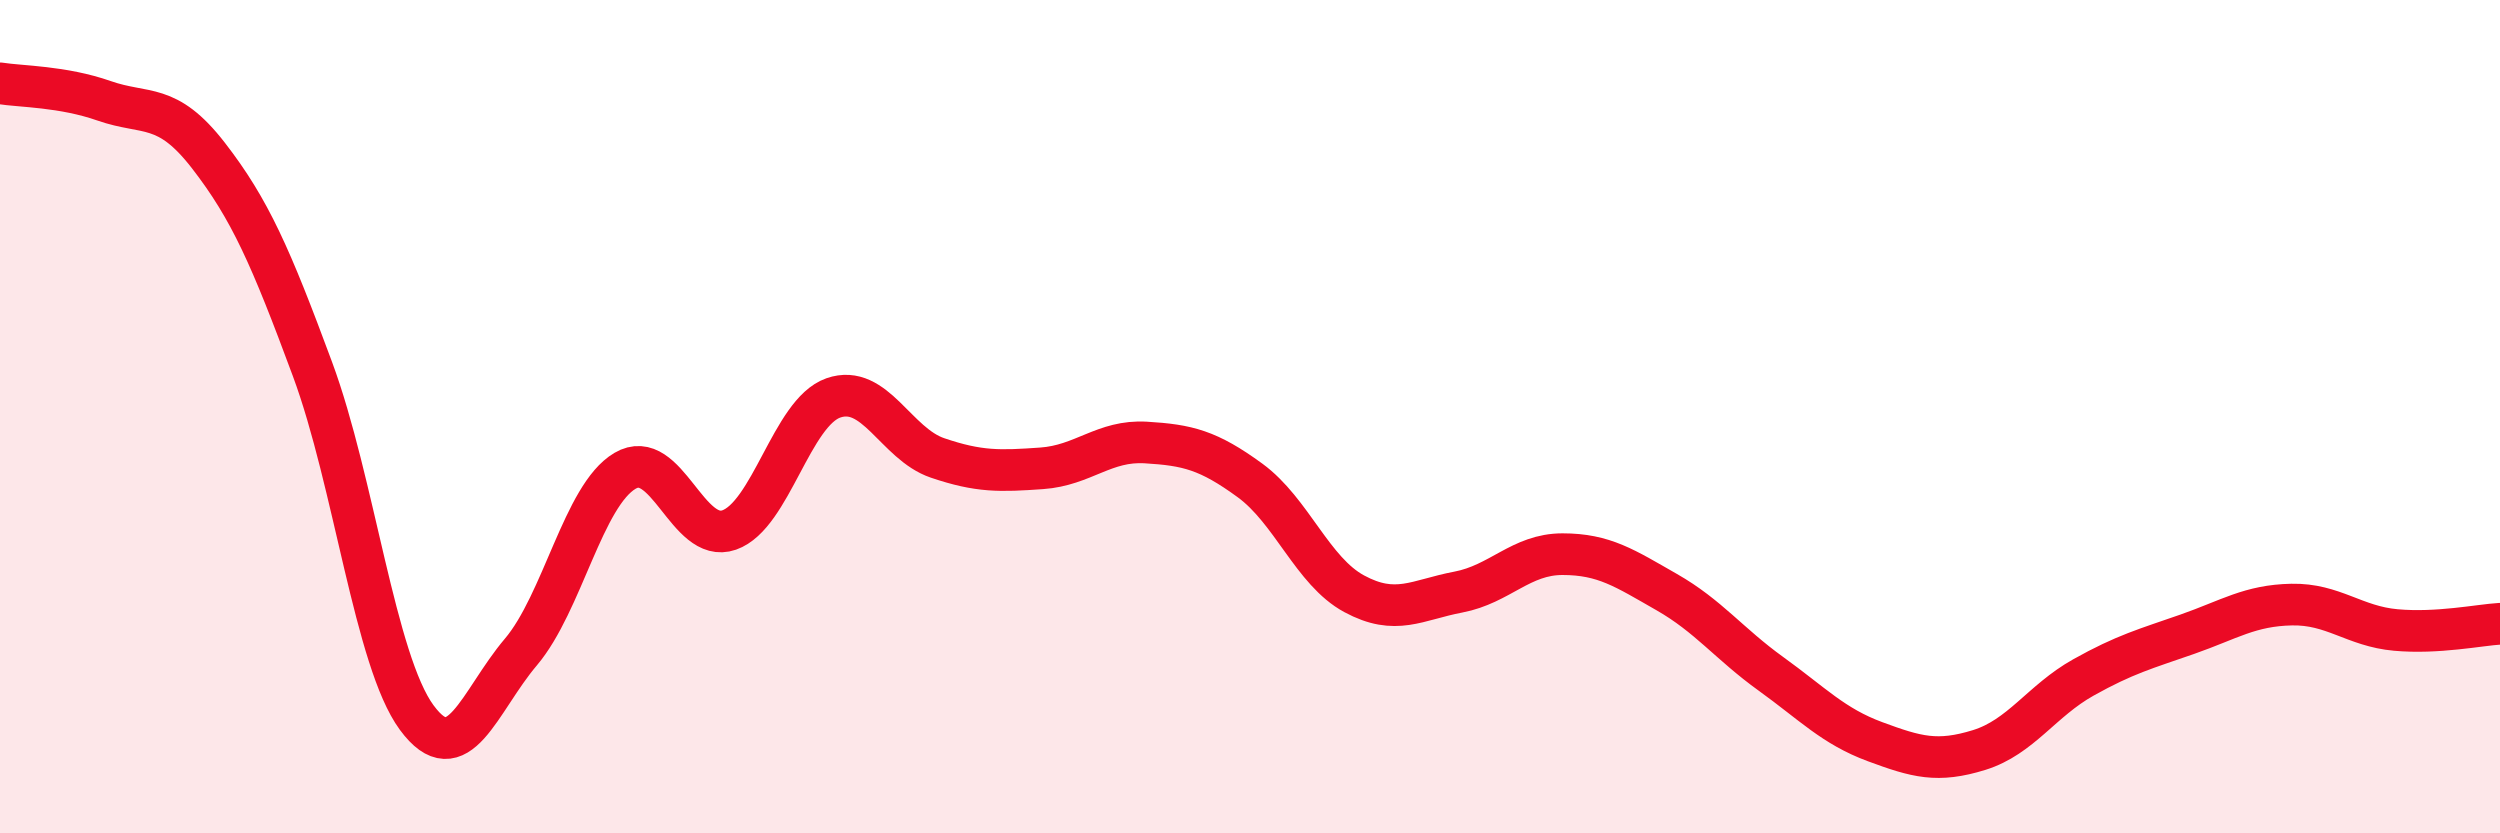
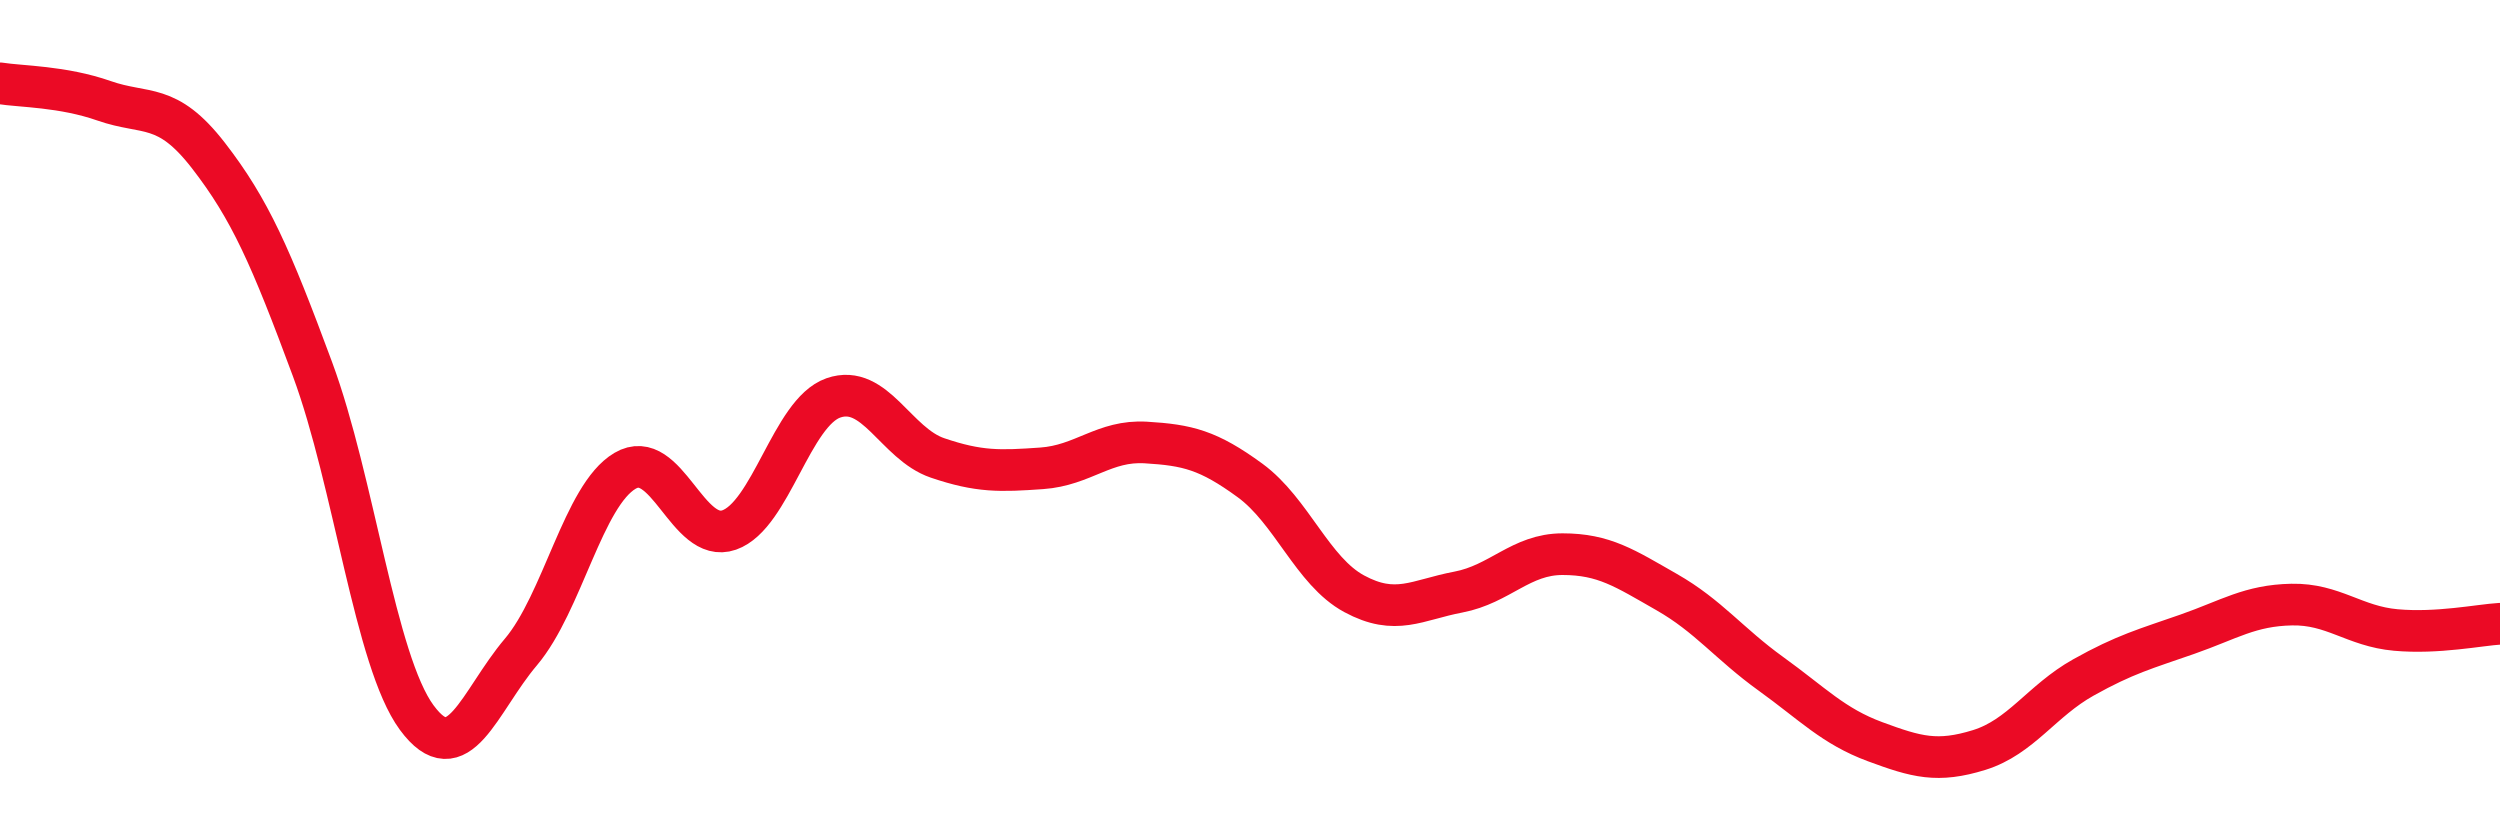
<svg xmlns="http://www.w3.org/2000/svg" width="60" height="20" viewBox="0 0 60 20">
-   <path d="M 0,2 C 0.5,2.08 1.5,2.07 2.5,2.42 C 3.5,2.77 4,2.44 5,3.73 C 6,5.02 6.5,6.16 7.5,8.86 C 8.5,11.56 9,15.86 10,17.22 C 11,18.58 11.5,16.83 12.5,15.65 C 13.5,14.47 14,11.89 15,11.3 C 16,10.71 16.5,13.07 17.5,12.72 C 18.5,12.37 19,9.9 20,9.55 C 21,9.2 21.5,10.65 22.5,10.99 C 23.5,11.33 24,11.31 25,11.24 C 26,11.17 26.5,10.56 27.5,10.62 C 28.5,10.68 29,10.8 30,11.53 C 31,12.26 31.5,13.71 32.5,14.25 C 33.5,14.79 34,14.4 35,14.21 C 36,14.02 36.5,13.3 37.5,13.3 C 38.5,13.3 39,13.64 40,14.21 C 41,14.78 41.5,15.45 42.5,16.17 C 43.5,16.89 44,17.43 45,17.8 C 46,18.17 46.5,18.31 47.5,18 C 48.5,17.69 49,16.82 50,16.26 C 51,15.7 51.5,15.57 52.5,15.22 C 53.5,14.87 54,14.53 55,14.51 C 56,14.49 56.5,15.03 57.5,15.12 C 58.5,15.21 59.5,15 60,14.97L60 20L0 20Z" fill="#EB0A25" opacity="0.1" stroke-linecap="round" stroke-linejoin="round" />
  <path d="M 0,2 C 0.5,2.08 1.5,2.07 2.5,2.42 C 3.5,2.77 4,2.44 5,3.73 C 6,5.02 6.5,6.16 7.5,8.86 C 8.5,11.56 9,15.86 10,17.22 C 11,18.58 11.5,16.83 12.5,15.65 C 13.5,14.47 14,11.89 15,11.3 C 16,10.71 16.5,13.07 17.5,12.72 C 18.5,12.37 19,9.9 20,9.55 C 21,9.2 21.5,10.65 22.5,10.99 C 23.5,11.33 24,11.31 25,11.24 C 26,11.17 26.5,10.56 27.5,10.62 C 28.5,10.68 29,10.8 30,11.53 C 31,12.26 31.5,13.71 32.5,14.25 C 33.5,14.79 34,14.4 35,14.21 C 36,14.02 36.5,13.3 37.5,13.3 C 38.5,13.3 39,13.64 40,14.21 C 41,14.78 41.5,15.45 42.5,16.17 C 43.5,16.89 44,17.43 45,17.8 C 46,18.17 46.5,18.31 47.5,18 C 48.5,17.69 49,16.82 50,16.26 C 51,15.7 51.5,15.57 52.5,15.22 C 53.5,14.87 54,14.53 55,14.51 C 56,14.49 56.5,15.03 57.5,15.12 C 58.5,15.21 59.5,15 60,14.97" stroke="#EB0A25" stroke-width="1" fill="none" stroke-linecap="round" stroke-linejoin="round" />
</svg>